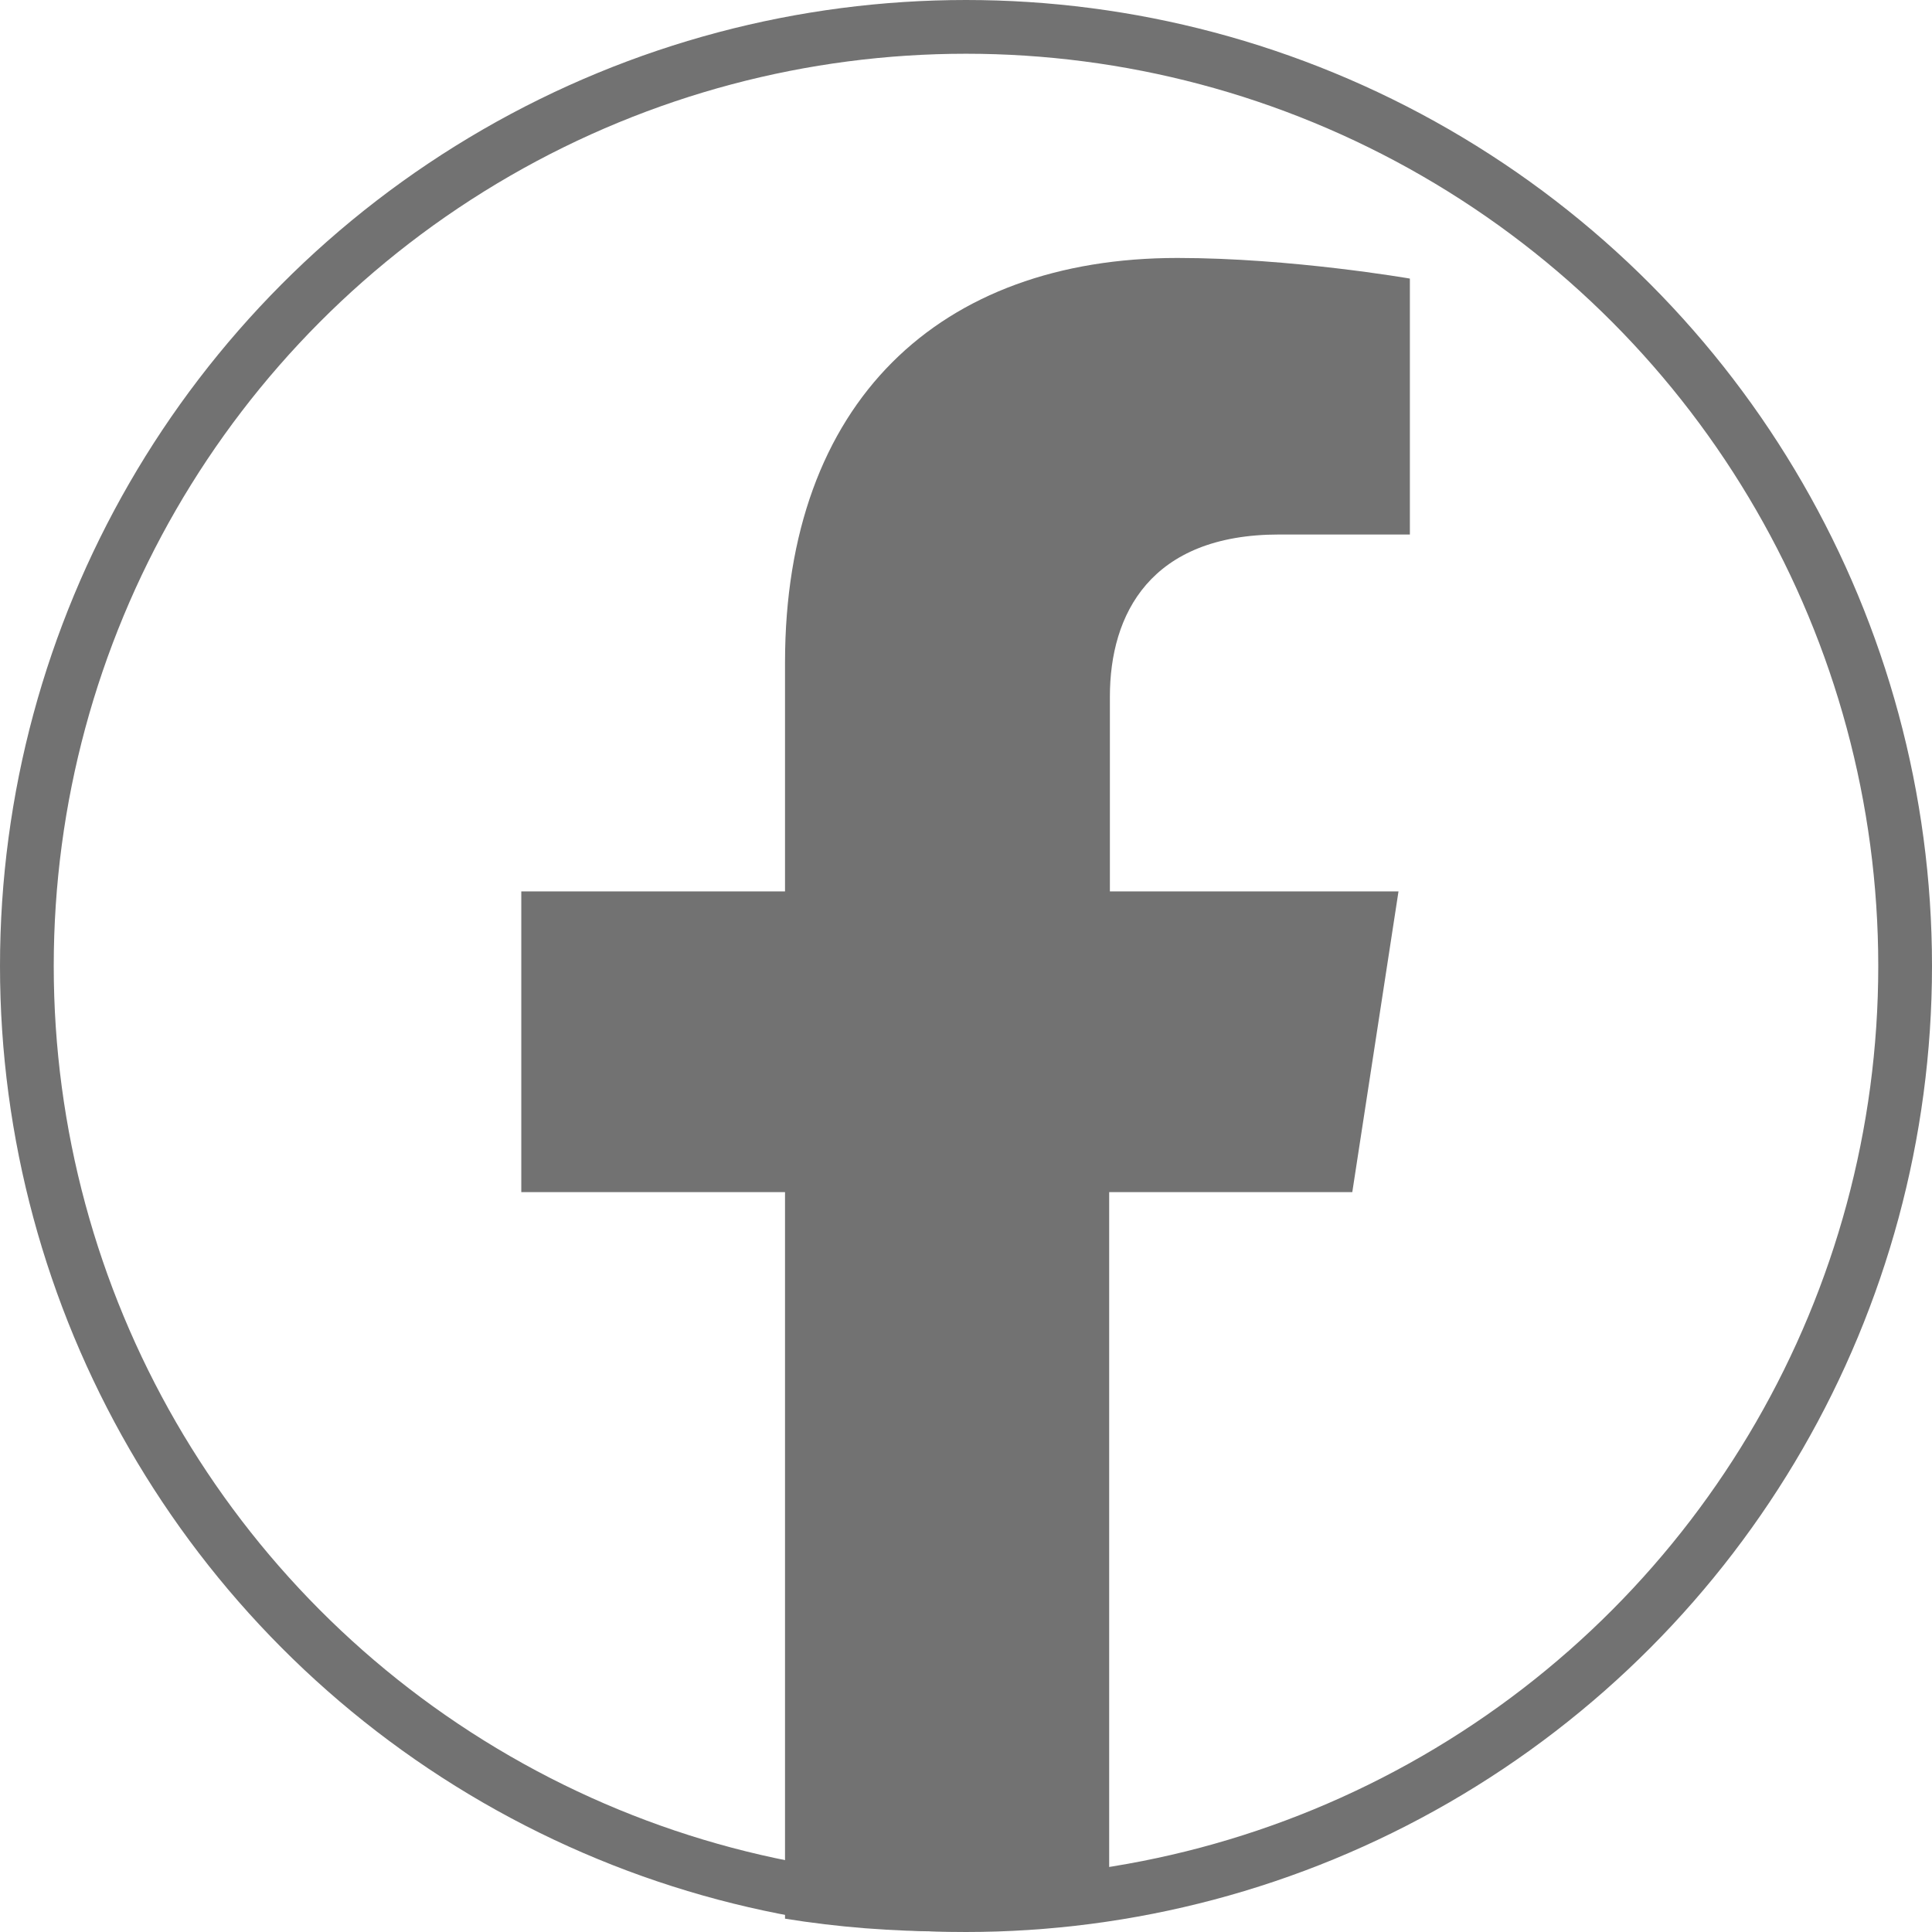
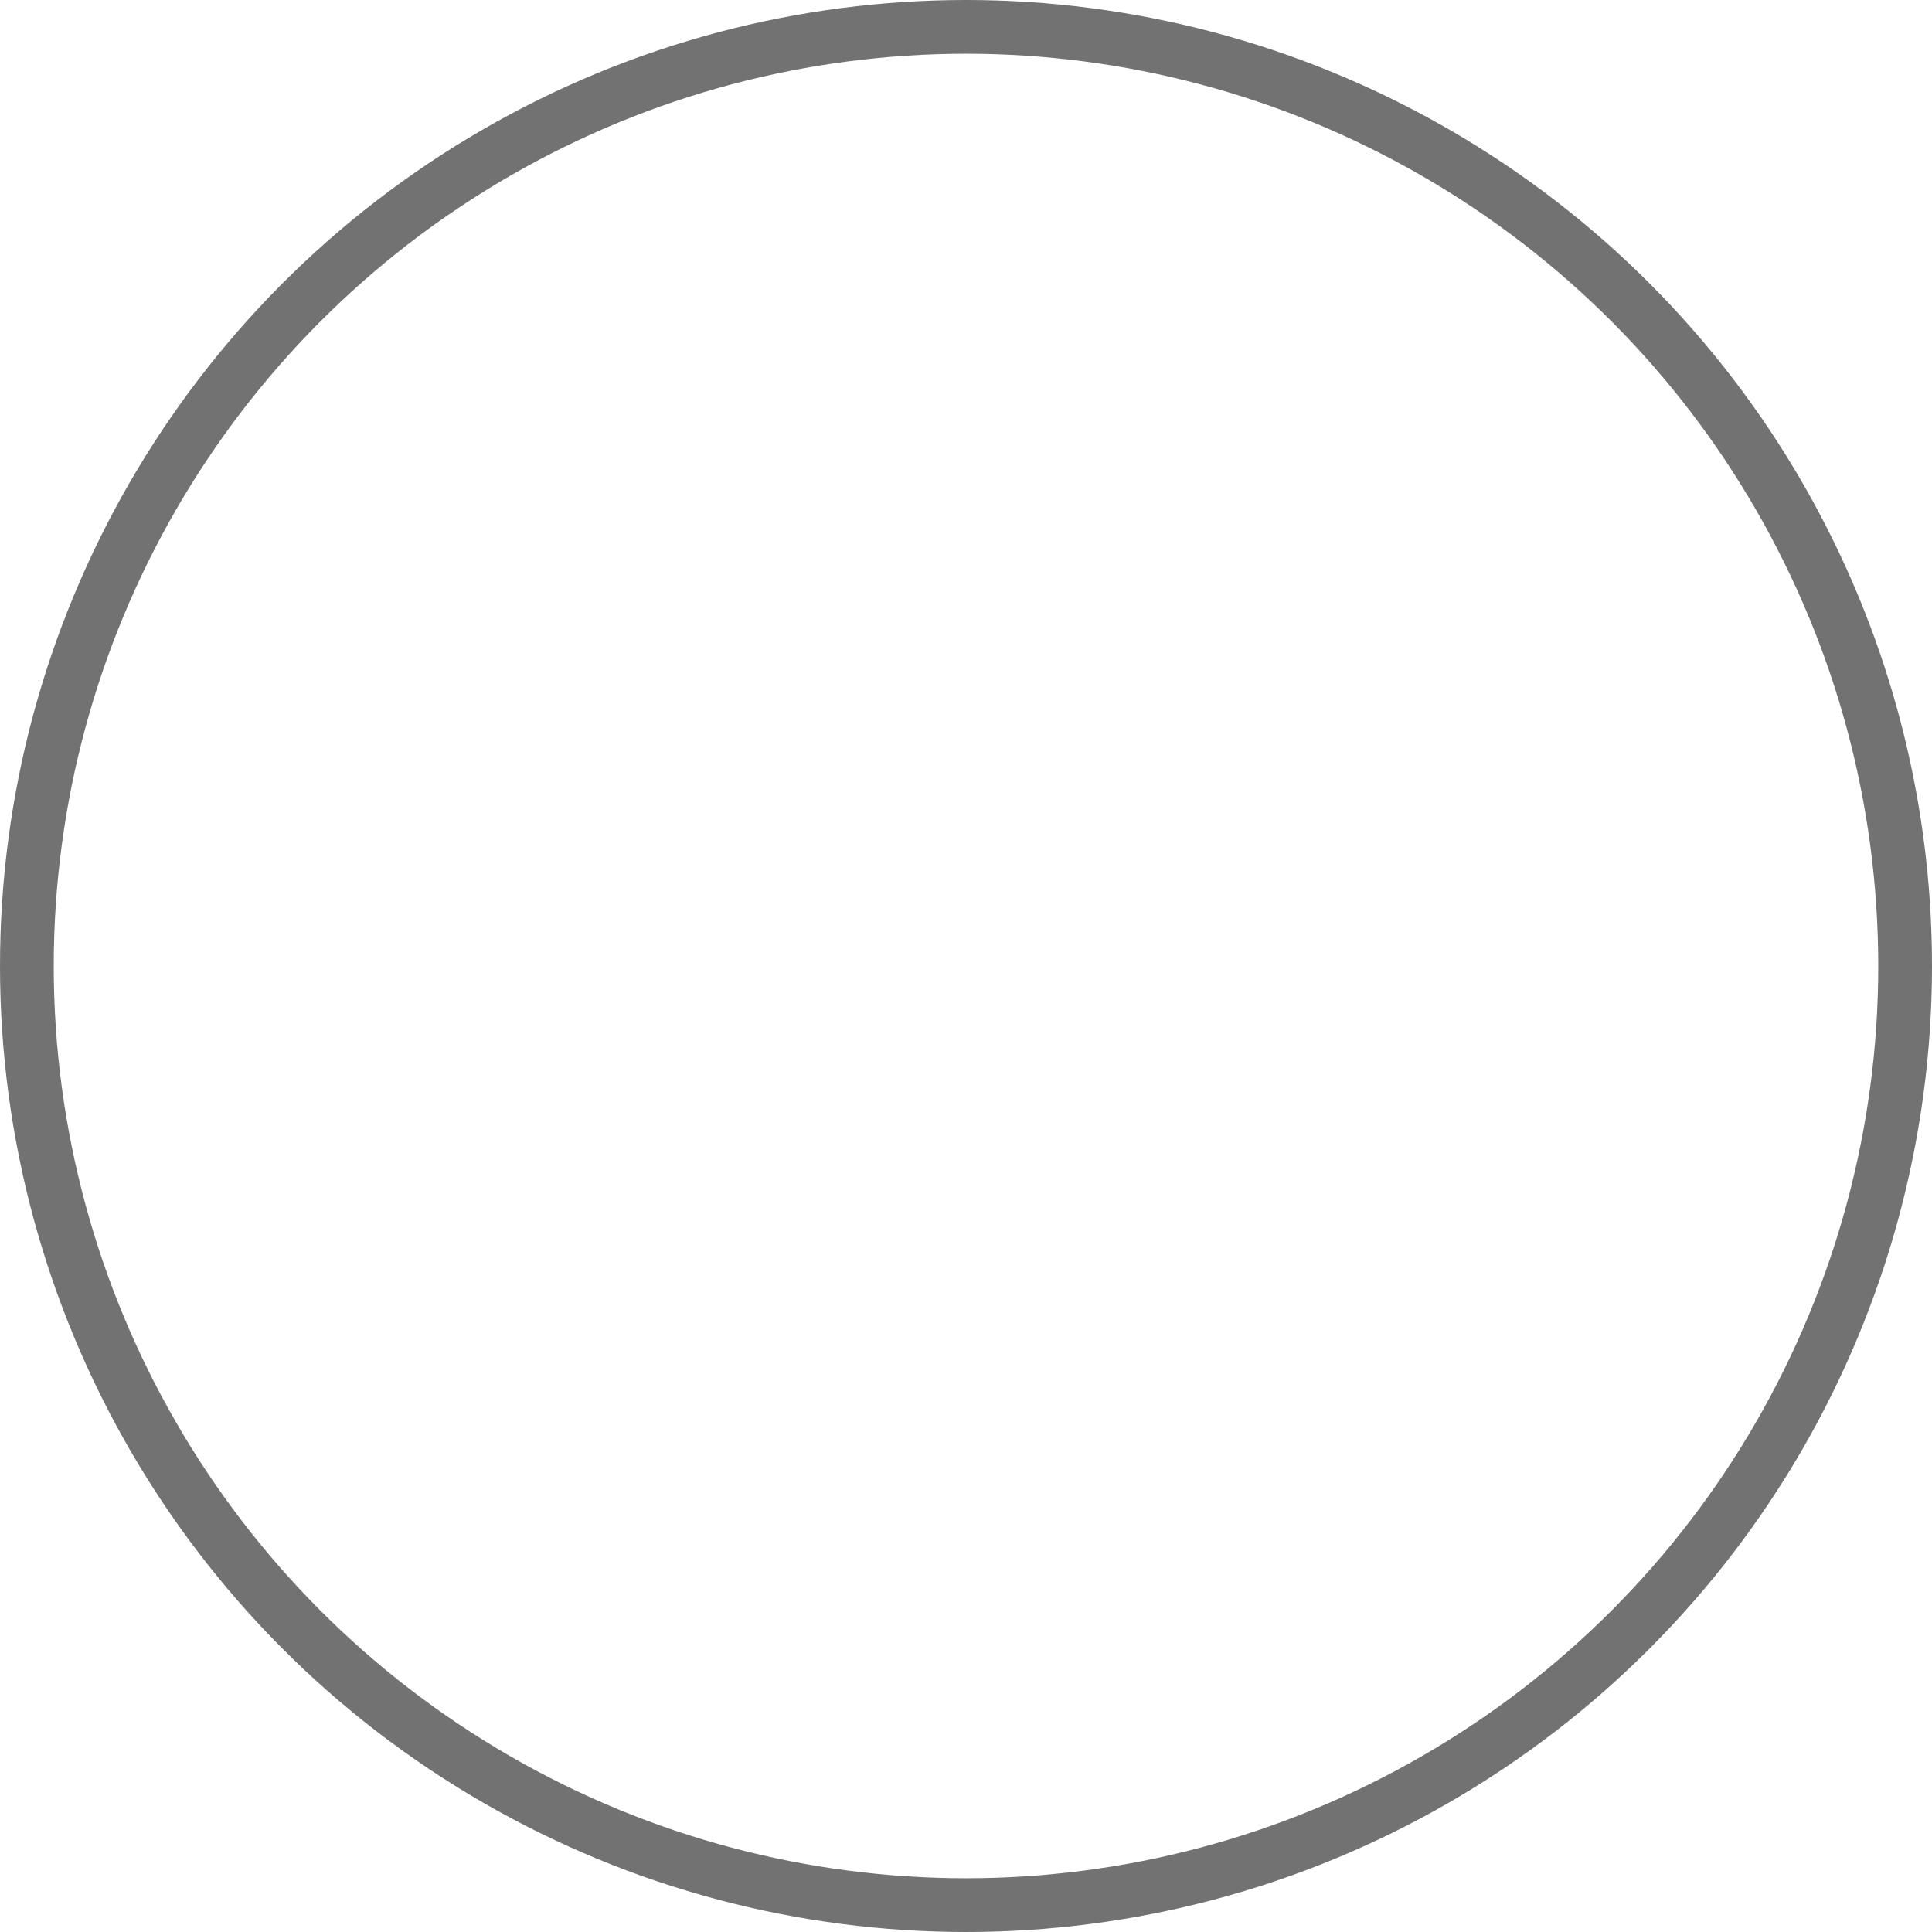
<svg xmlns="http://www.w3.org/2000/svg" width="719" height="719" viewBox="0 0 719 719" fill="none">
-   <path d="M503.261 443.648L520.457 331.734H413.049V259.241C413.049 228.551 428.129 198.919 476.012 198.919H524.69V103.673C524.69 103.673 480.51 96 438.181 96C349.821 96 292.149 149.444 292.149 246.541V331.734H194V443.648H292.149V714.04C311.726 717.215 332.096 718.803 352.467 718.803C372.837 718.803 393.208 717.215 412.784 714.04V443.648H502.997H503.261Z" fill="#727272" />
  <circle cx="359.5" cy="359.5" r="349.5" stroke="#727272" stroke-width="20" />
</svg>